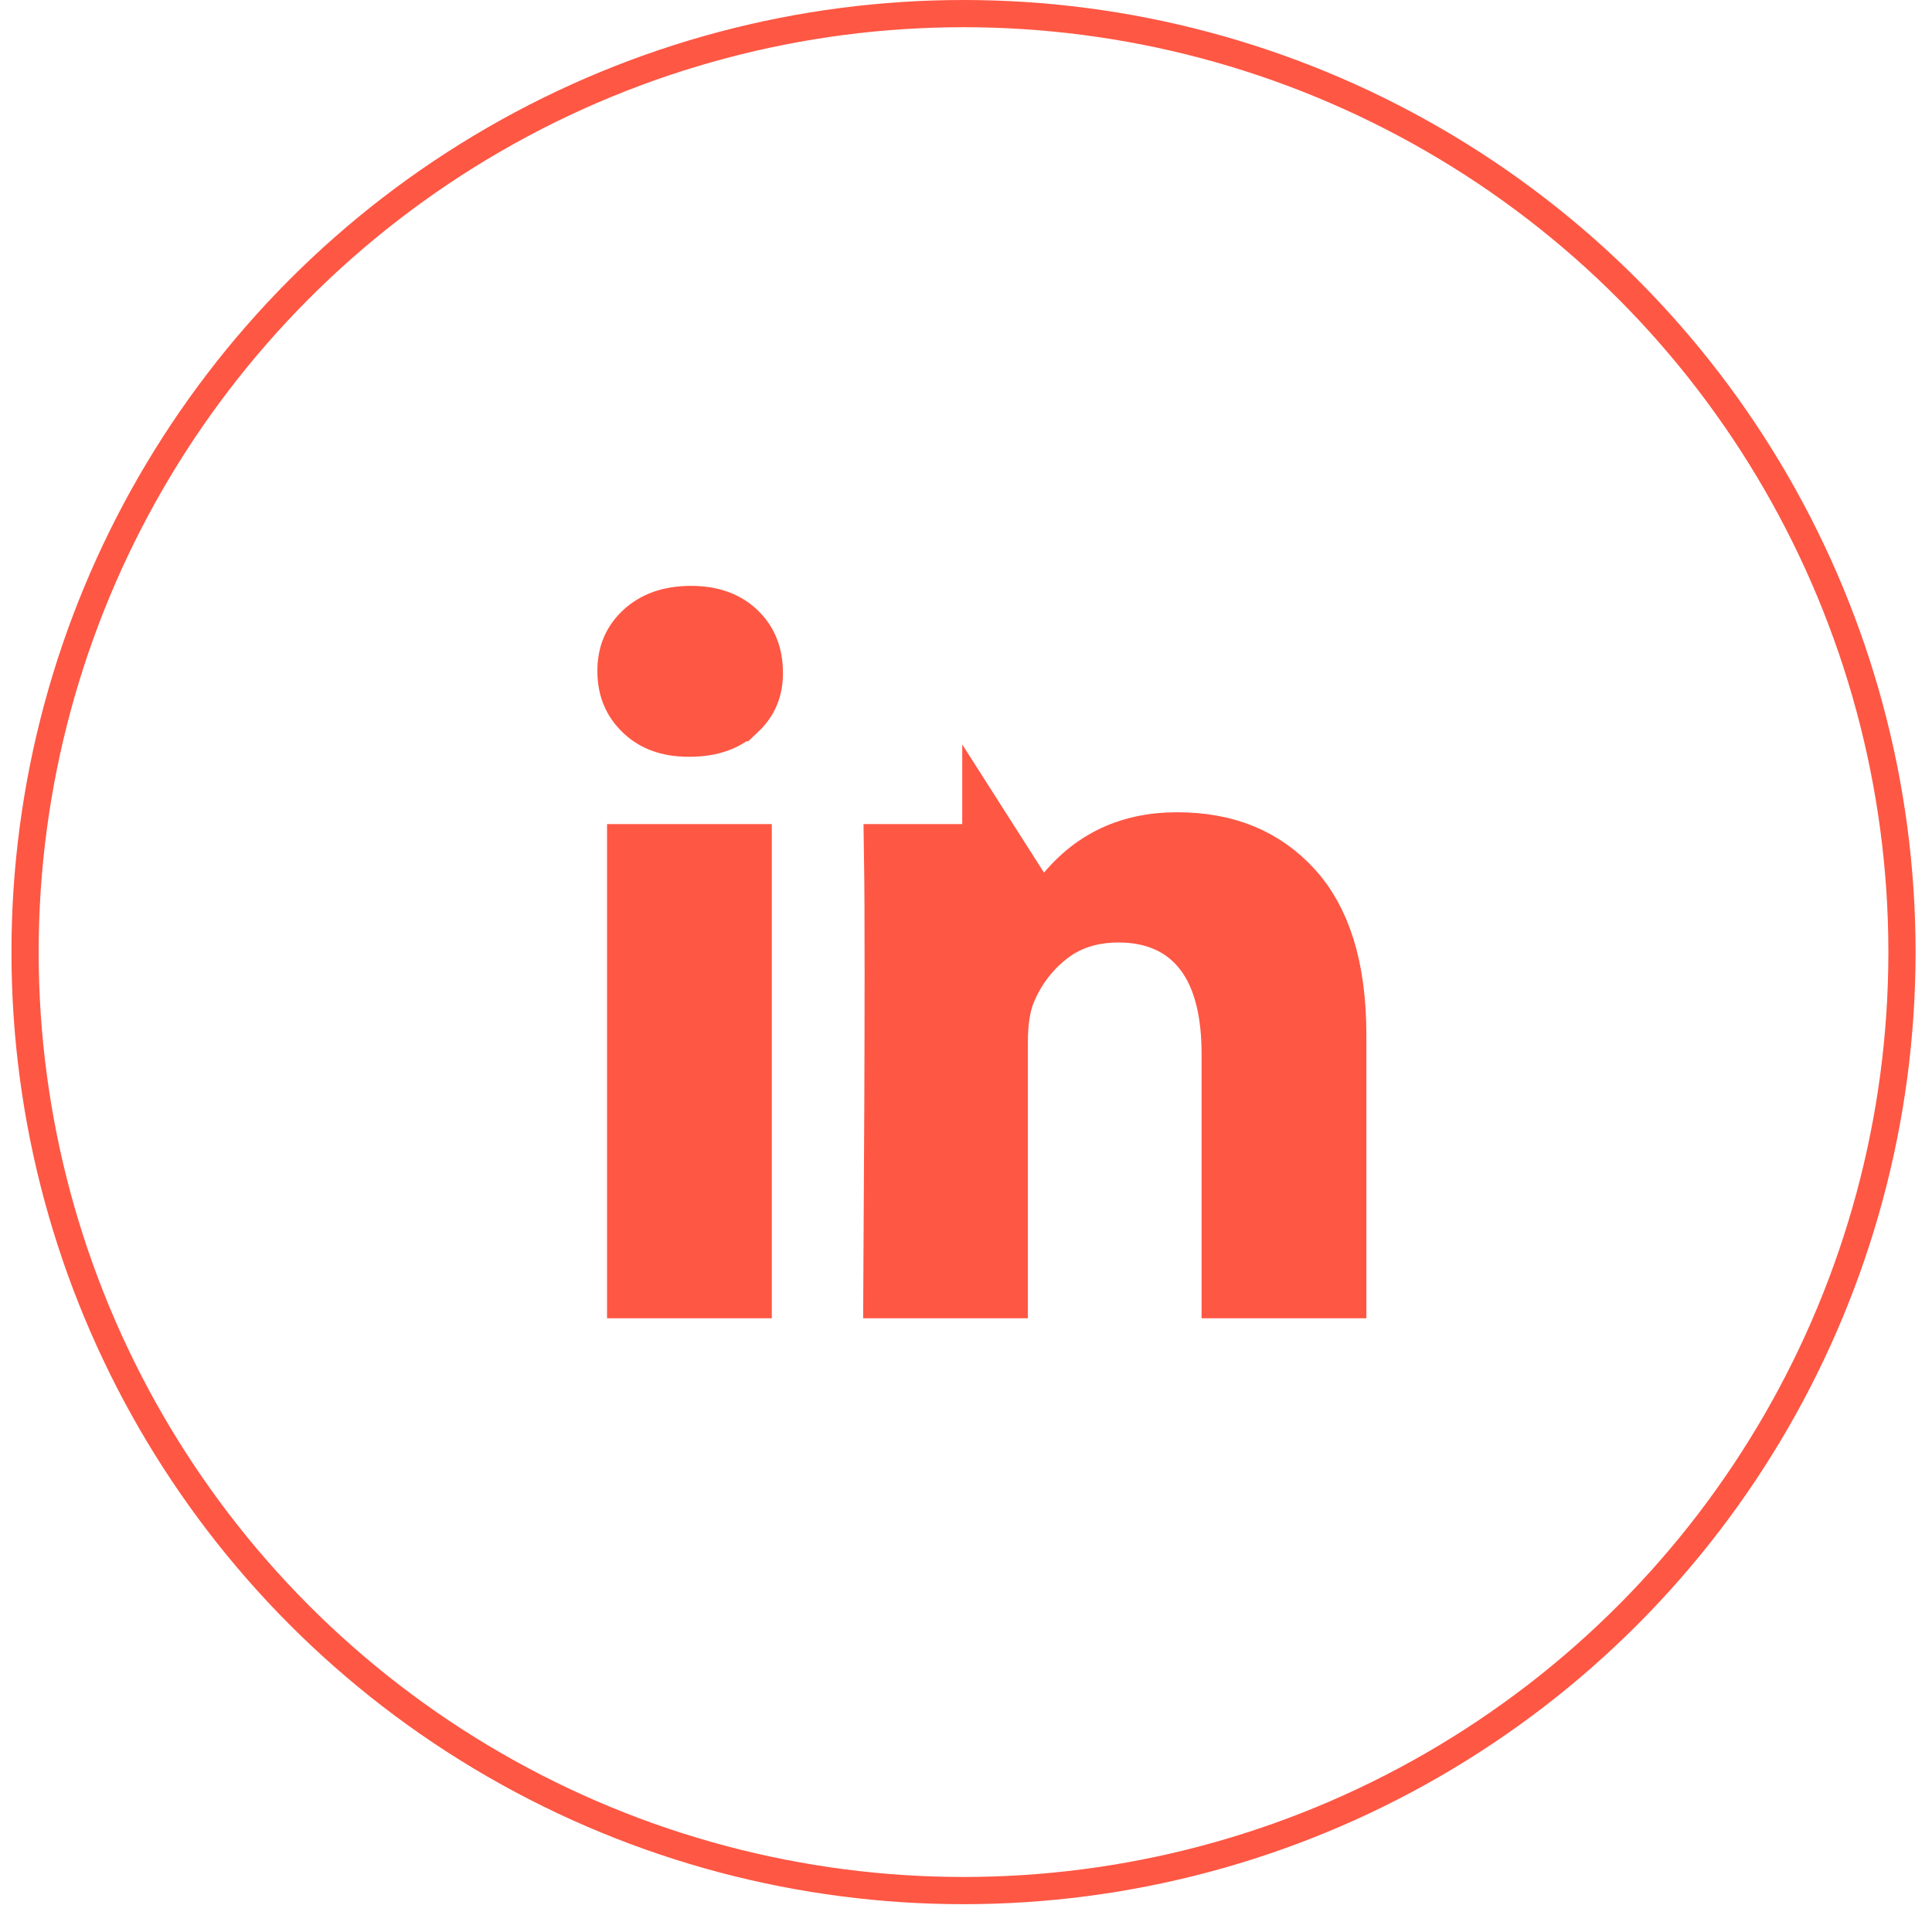
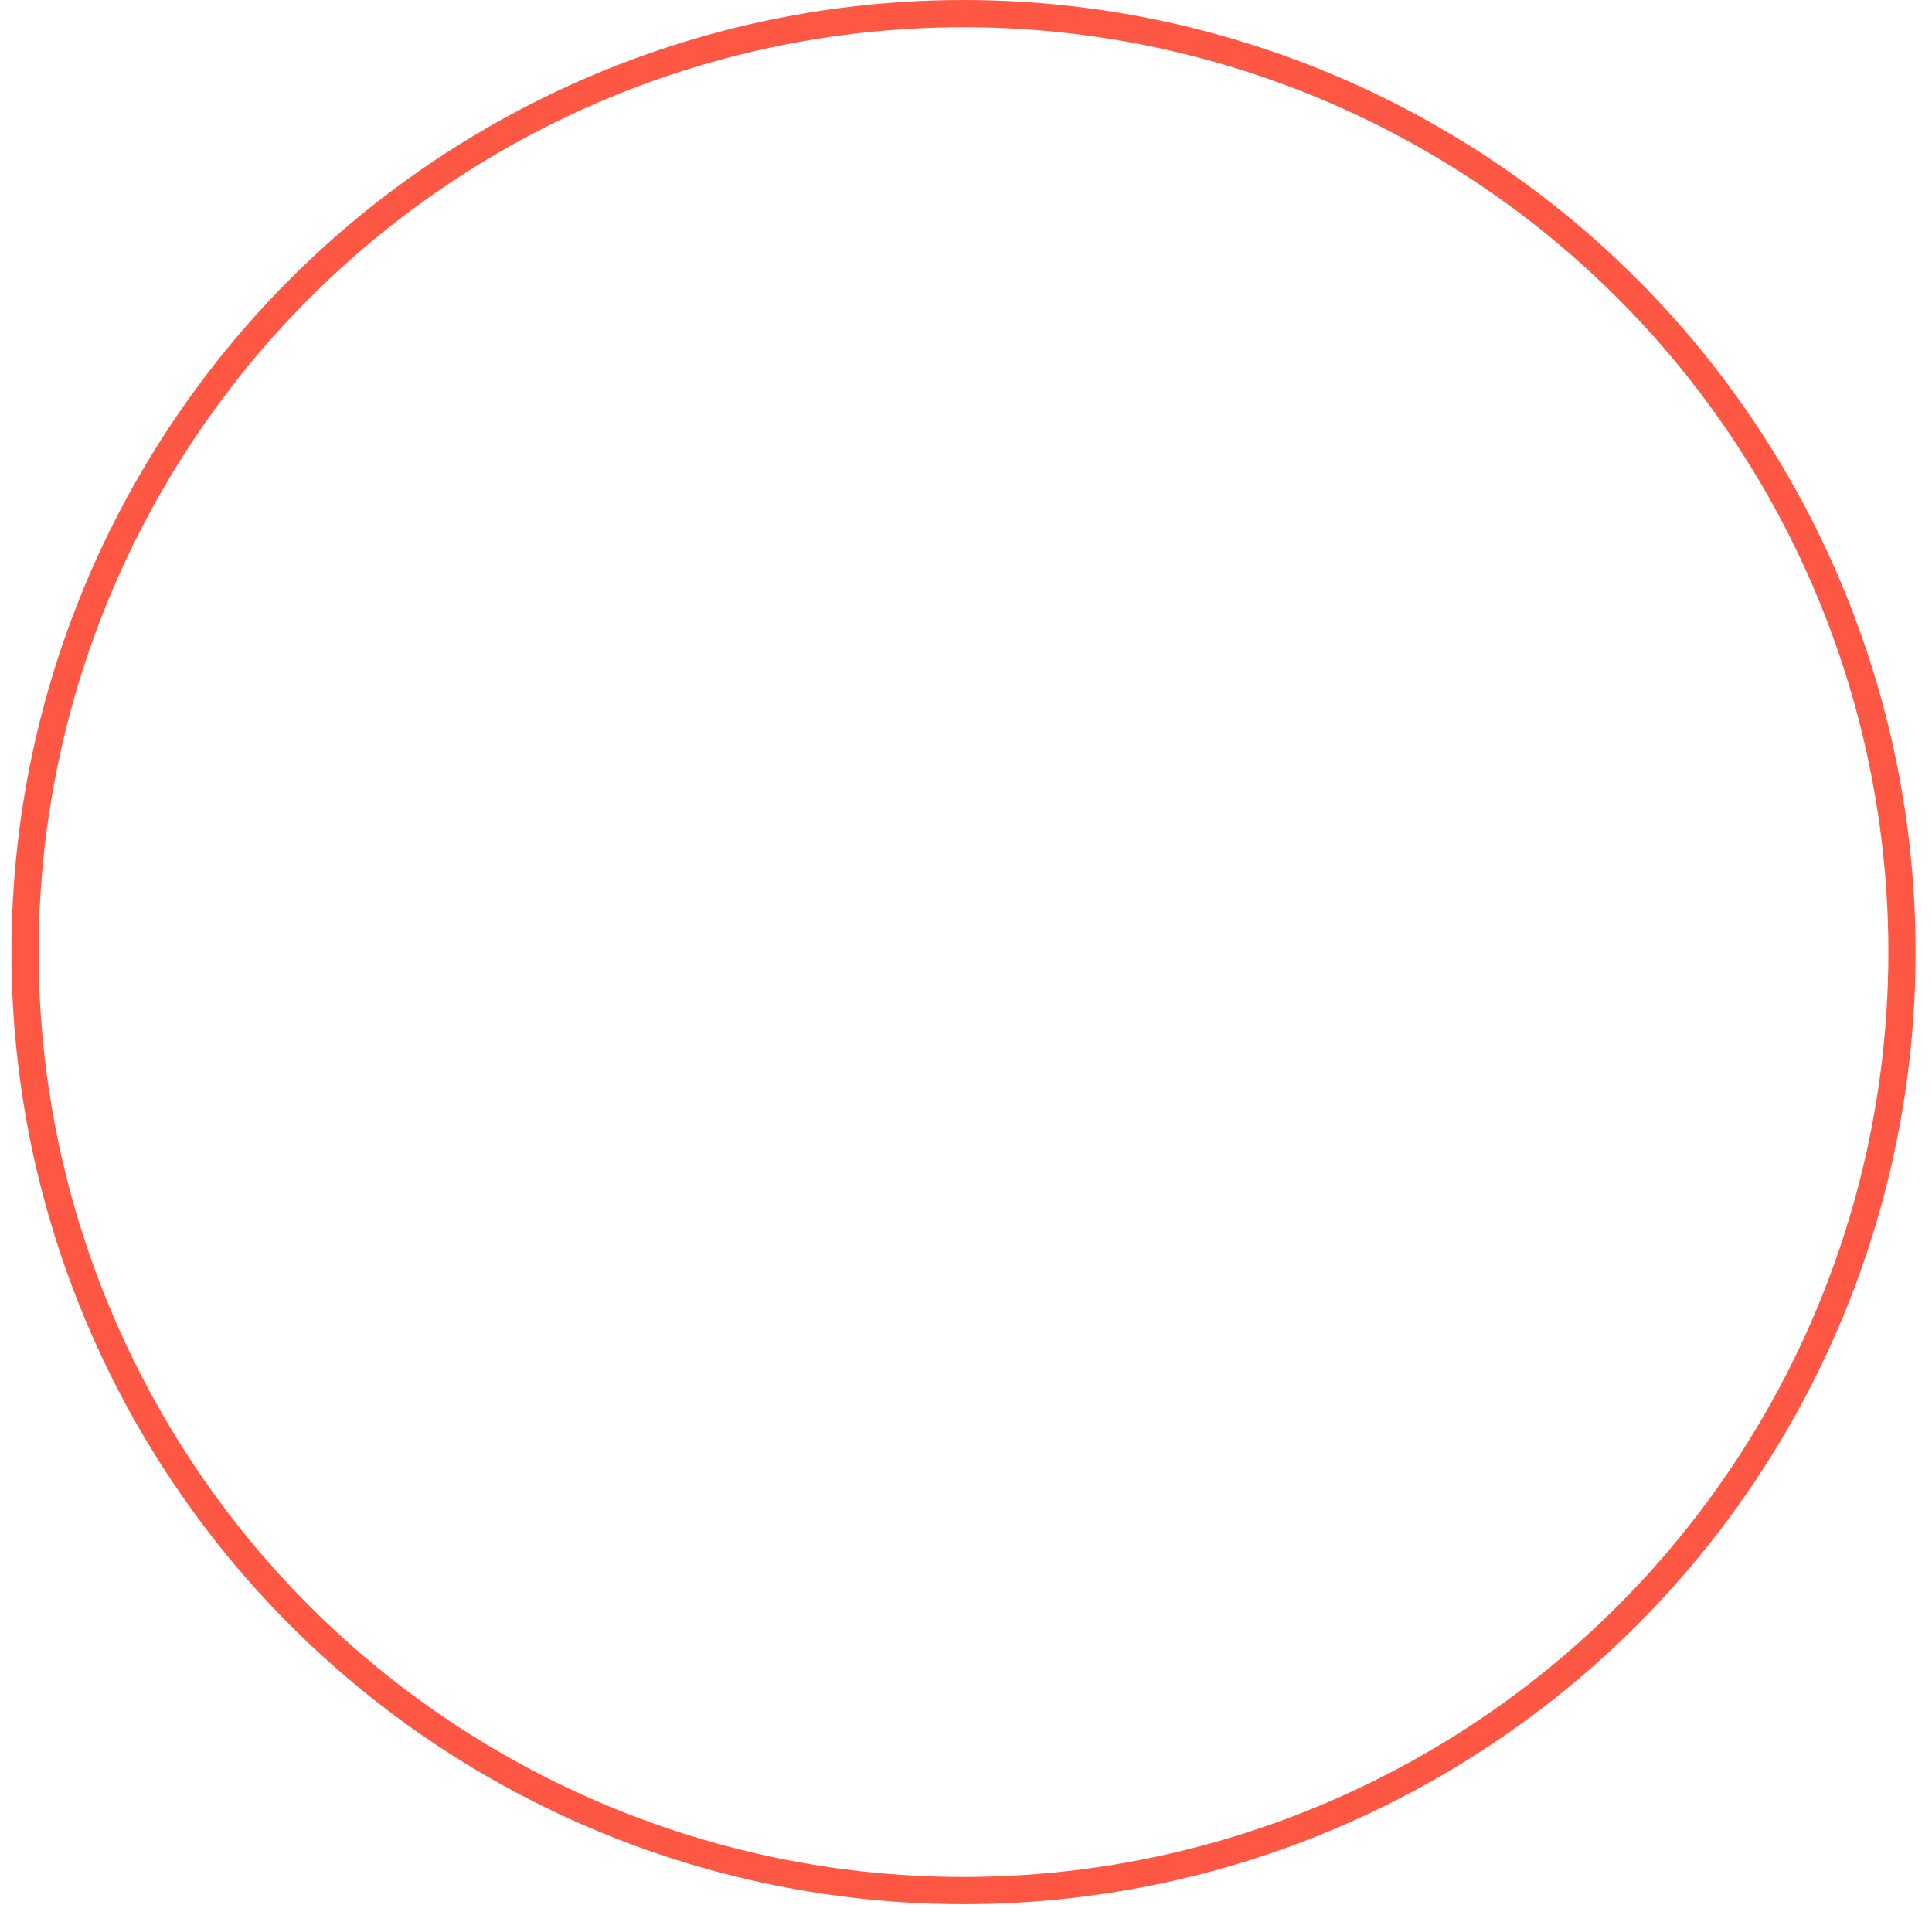
<svg xmlns="http://www.w3.org/2000/svg" width="71" height="70" viewBox="0 0 71 70" fill="none">
  <circle cx="35.409" cy="34.988" r="34.488" stroke="#FE5744" />
-   <path d="M36.568 31.491H32.959C32.974 32.45 32.98 33.857 32.98 35.695C32.98 38.497 32.965 42.346 32.934 47.238H36.568V38.304C36.568 37.608 36.644 36.932 36.88 36.371C37.211 35.572 37.717 34.891 38.386 34.341L36.568 31.491ZM36.568 31.491V32.509V32.582L35.792 34.128H37.748H37.775H38.671C38.574 34.194 38.479 34.265 38.386 34.341L36.568 31.491ZM23.728 23.3L23.728 23.3C24.103 22.953 24.62 22.737 25.391 22.737C26.143 22.737 26.637 22.947 26.992 23.28C27.36 23.626 27.567 24.075 27.567 24.739C27.567 25.285 27.388 25.688 27.02 26.034L27.019 26.034C26.648 26.384 26.127 26.604 25.336 26.604H25.309C24.567 26.604 24.077 26.392 23.72 26.046C23.35 25.689 23.16 25.256 23.16 24.657C23.16 24.07 23.35 23.649 23.728 23.3ZM41.103 33.428C40.339 33.428 39.619 33.588 38.981 33.938V33.24C40.05 31.757 41.444 31.056 43.258 31.056C45.053 31.056 46.398 31.637 47.415 32.745C48.411 33.83 49.007 35.525 49.007 38.033V47.238H45.364V38.739C45.364 37.257 45.095 35.925 44.362 34.94C43.579 33.889 42.419 33.428 41.103 33.428ZM22.909 22.415L22.908 22.414L22.909 22.415ZM23.515 47.238V31.491H27.157V47.238H23.515Z" fill="#FE5744" stroke="#FE5744" stroke-width="2.413" />
</svg>